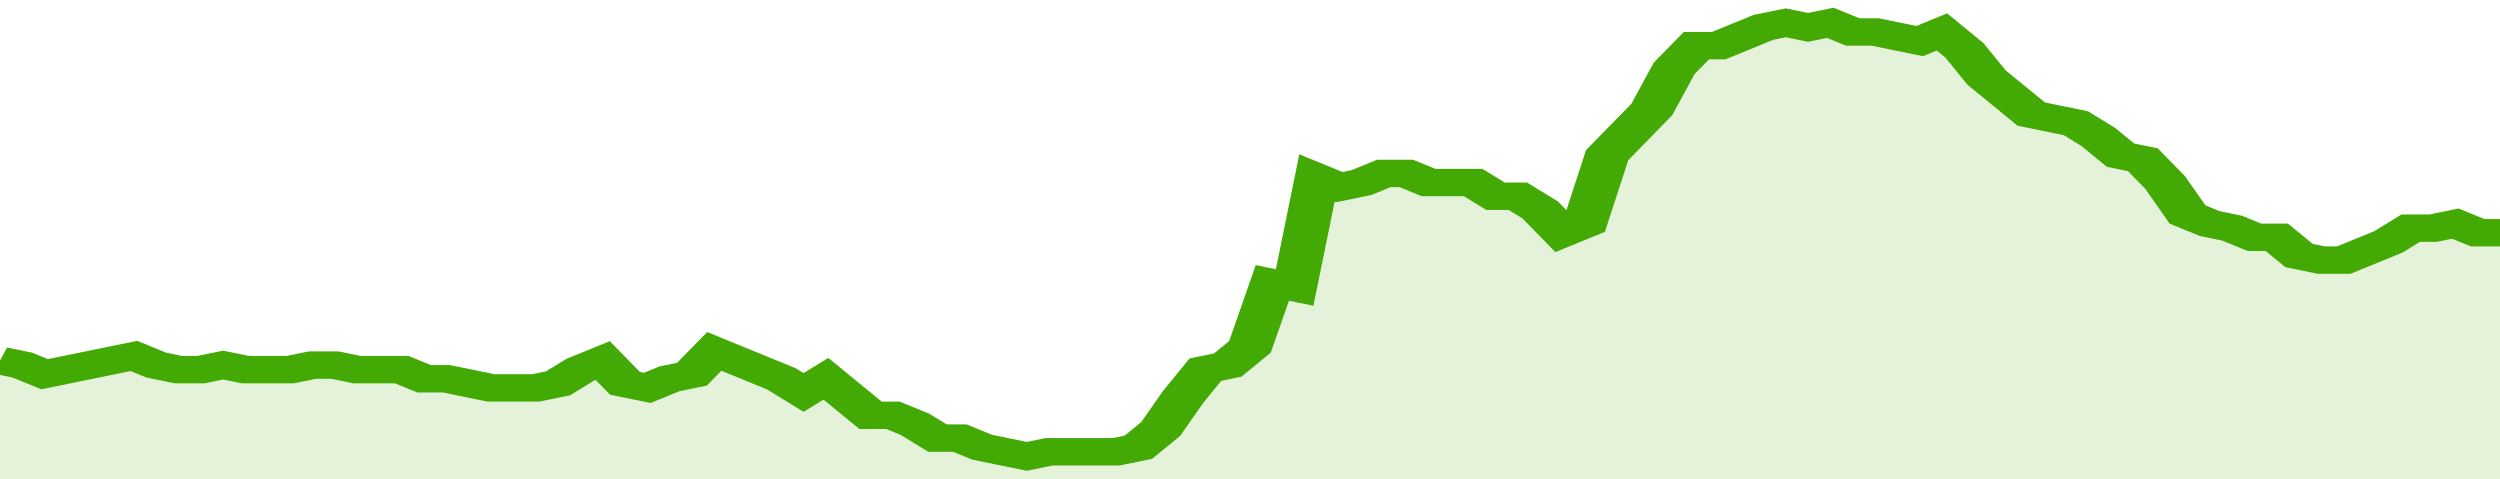
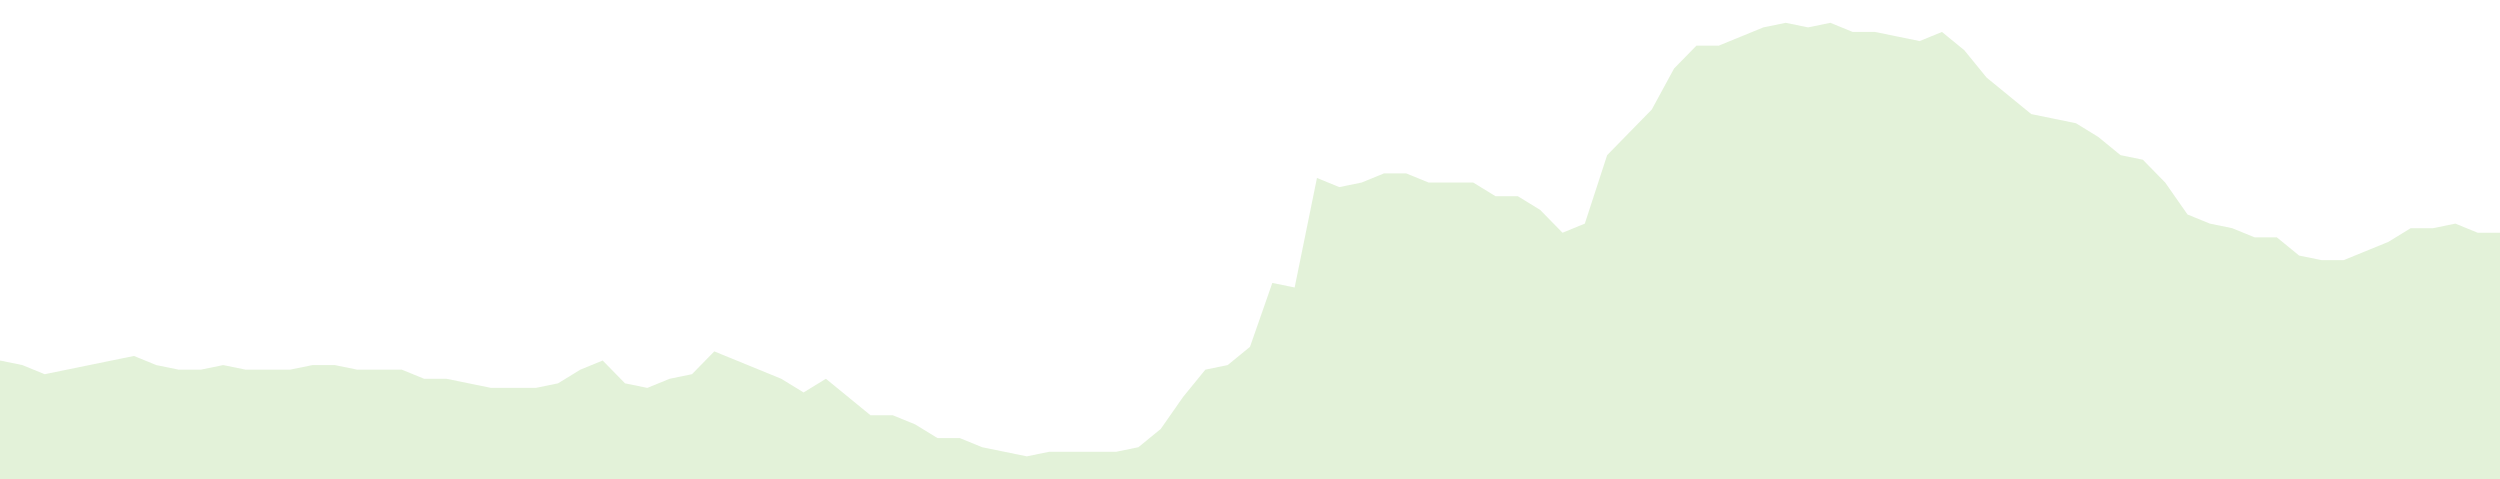
<svg xmlns="http://www.w3.org/2000/svg" viewBox="0 0 336 105" width="120" height="23" preserveAspectRatio="none">
-   <polyline fill="none" stroke="#43AA05" stroke-width="6" points="0, 79 3, 80 6, 82 9, 81 12, 80 15, 79 18, 78 21, 80 24, 81 27, 81 30, 80 33, 81 36, 81 39, 81 42, 80 45, 80 48, 81 51, 81 54, 81 57, 83 60, 83 63, 84 66, 85 69, 85 72, 85 75, 84 78, 81 81, 79 84, 84 87, 85 90, 83 93, 82 96, 77 99, 79 102, 81 105, 83 108, 86 111, 83 114, 87 117, 91 120, 91 123, 93 126, 96 129, 96 132, 98 135, 99 138, 100 141, 99 144, 99 147, 99 150, 99 153, 98 156, 94 159, 87 162, 81 165, 80 168, 76 171, 62 174, 63 177, 39 180, 41 183, 40 186, 38 189, 38 192, 40 195, 40 198, 40 201, 43 204, 43 207, 46 210, 51 213, 49 216, 34 219, 29 222, 24 225, 15 228, 10 231, 10 234, 8 237, 6 240, 5 243, 6 246, 5 249, 7 252, 7 255, 8 258, 9 261, 7 264, 11 267, 17 270, 21 273, 25 276, 26 279, 27 282, 30 285, 34 288, 35 291, 40 294, 47 297, 49 300, 50 303, 52 306, 52 309, 56 312, 57 315, 57 318, 55 321, 53 324, 50 327, 50 330, 49 333, 51 336, 51 336, 51 "> </polyline>
  <polygon fill="#43AA05" opacity="0.15" points="0, 105 0, 79 3, 80 6, 82 9, 81 12, 80 15, 79 18, 78 21, 80 24, 81 27, 81 30, 80 33, 81 36, 81 39, 81 42, 80 45, 80 48, 81 51, 81 54, 81 57, 83 60, 83 63, 84 66, 85 69, 85 72, 85 75, 84 78, 81 81, 79 84, 84 87, 85 90, 83 93, 82 96, 77 99, 79 102, 81 105, 83 108, 86 111, 83 114, 87 117, 91 120, 91 123, 93 126, 96 129, 96 132, 98 135, 99 138, 100 141, 99 144, 99 147, 99 150, 99 153, 98 156, 94 159, 87 162, 81 165, 80 168, 76 171, 62 174, 63 177, 39 180, 41 183, 40 186, 38 189, 38 192, 40 195, 40 198, 40 201, 43 204, 43 207, 46 210, 51 213, 49 216, 34 219, 29 222, 24 225, 15 228, 10 231, 10 234, 8 237, 6 240, 5 243, 6 246, 5 249, 7 252, 7 255, 8 258, 9 261, 7 264, 11 267, 17 270, 21 273, 25 276, 26 279, 27 282, 30 285, 34 288, 35 291, 40 294, 47 297, 49 300, 50 303, 52 306, 52 309, 56 312, 57 315, 57 318, 55 321, 53 324, 50 327, 50 330, 49 333, 51 336, 51 336, 105 " />
</svg>